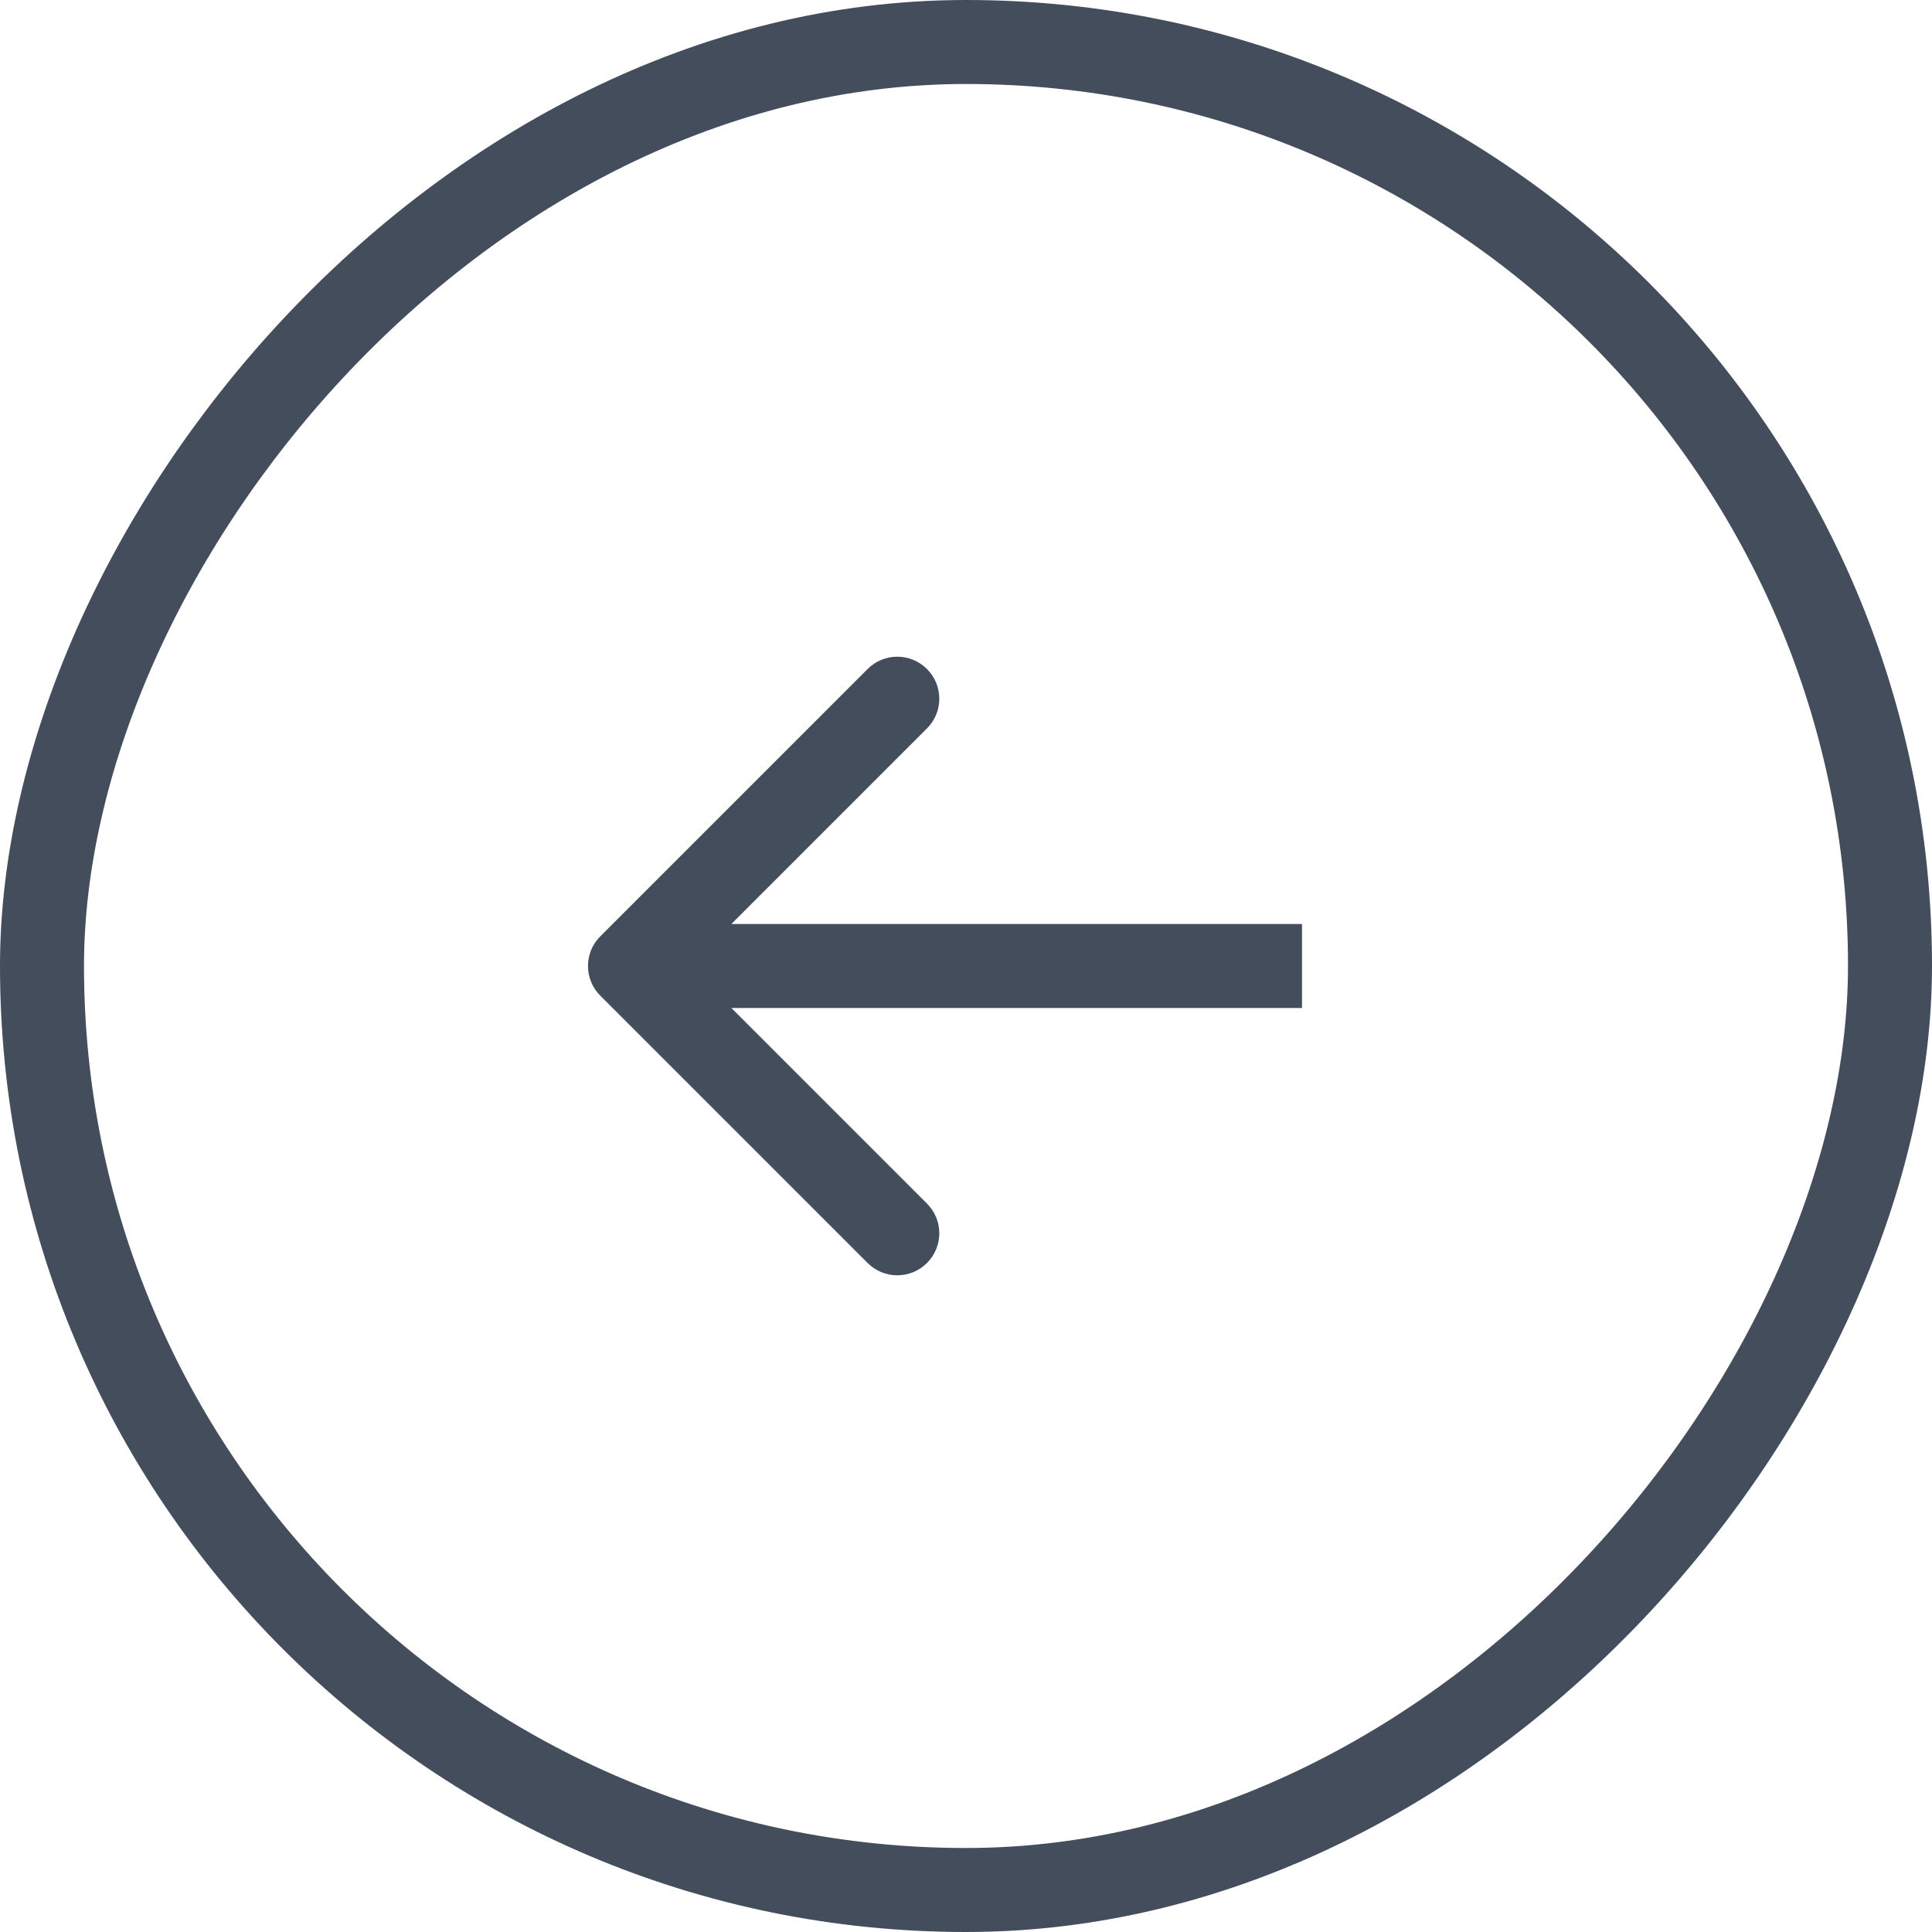
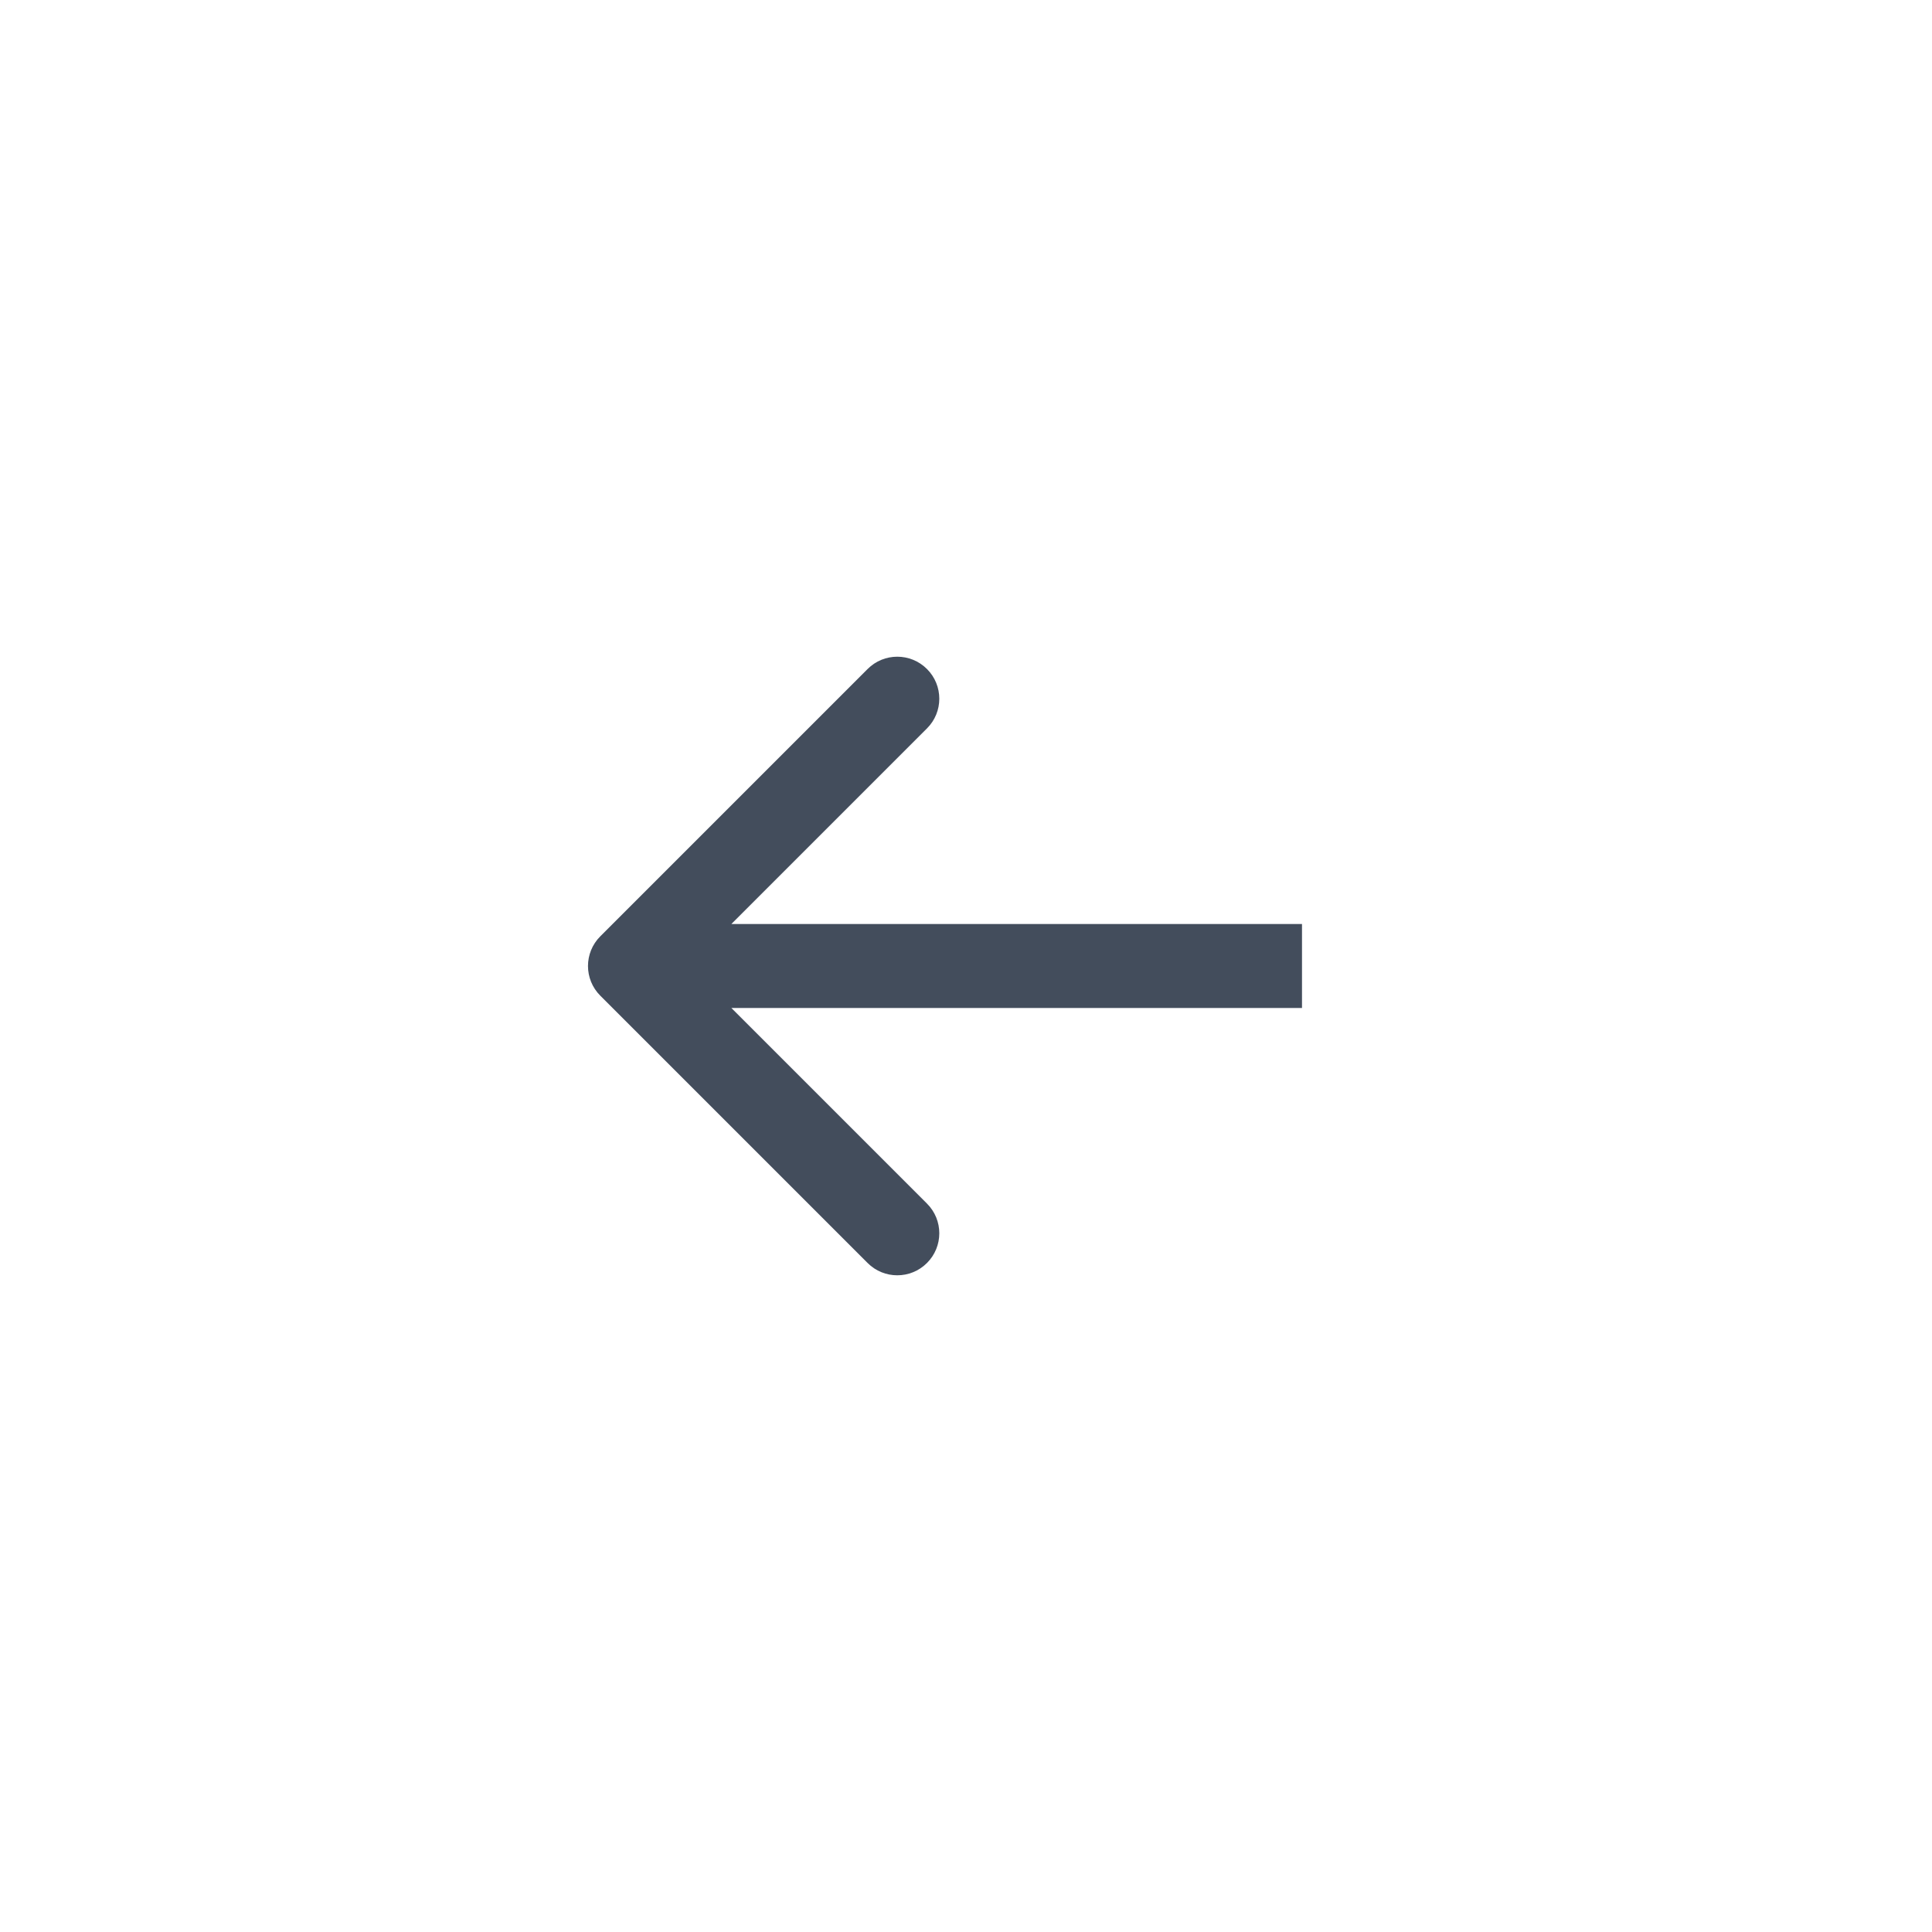
<svg xmlns="http://www.w3.org/2000/svg" width="46" height="46" viewBox="0 0 46 46" fill="none">
-   <rect x="-1" y="1" width="44" height="44" rx="22" transform="matrix(-1 0 0 1 44 0)" stroke="#434D5C" stroke-width="2" />
  <path d="M14.293 23.707C13.902 23.317 13.902 22.683 14.293 22.293L20.657 15.929C21.047 15.538 21.68 15.538 22.071 15.929C22.462 16.32 22.462 16.953 22.071 17.343L16.414 23L22.071 28.657C22.462 29.047 22.462 29.68 22.071 30.071C21.68 30.462 21.047 30.462 20.657 30.071L14.293 23.707ZM31 24H15V22H31V24Z" fill="#434D5C" />
</svg>